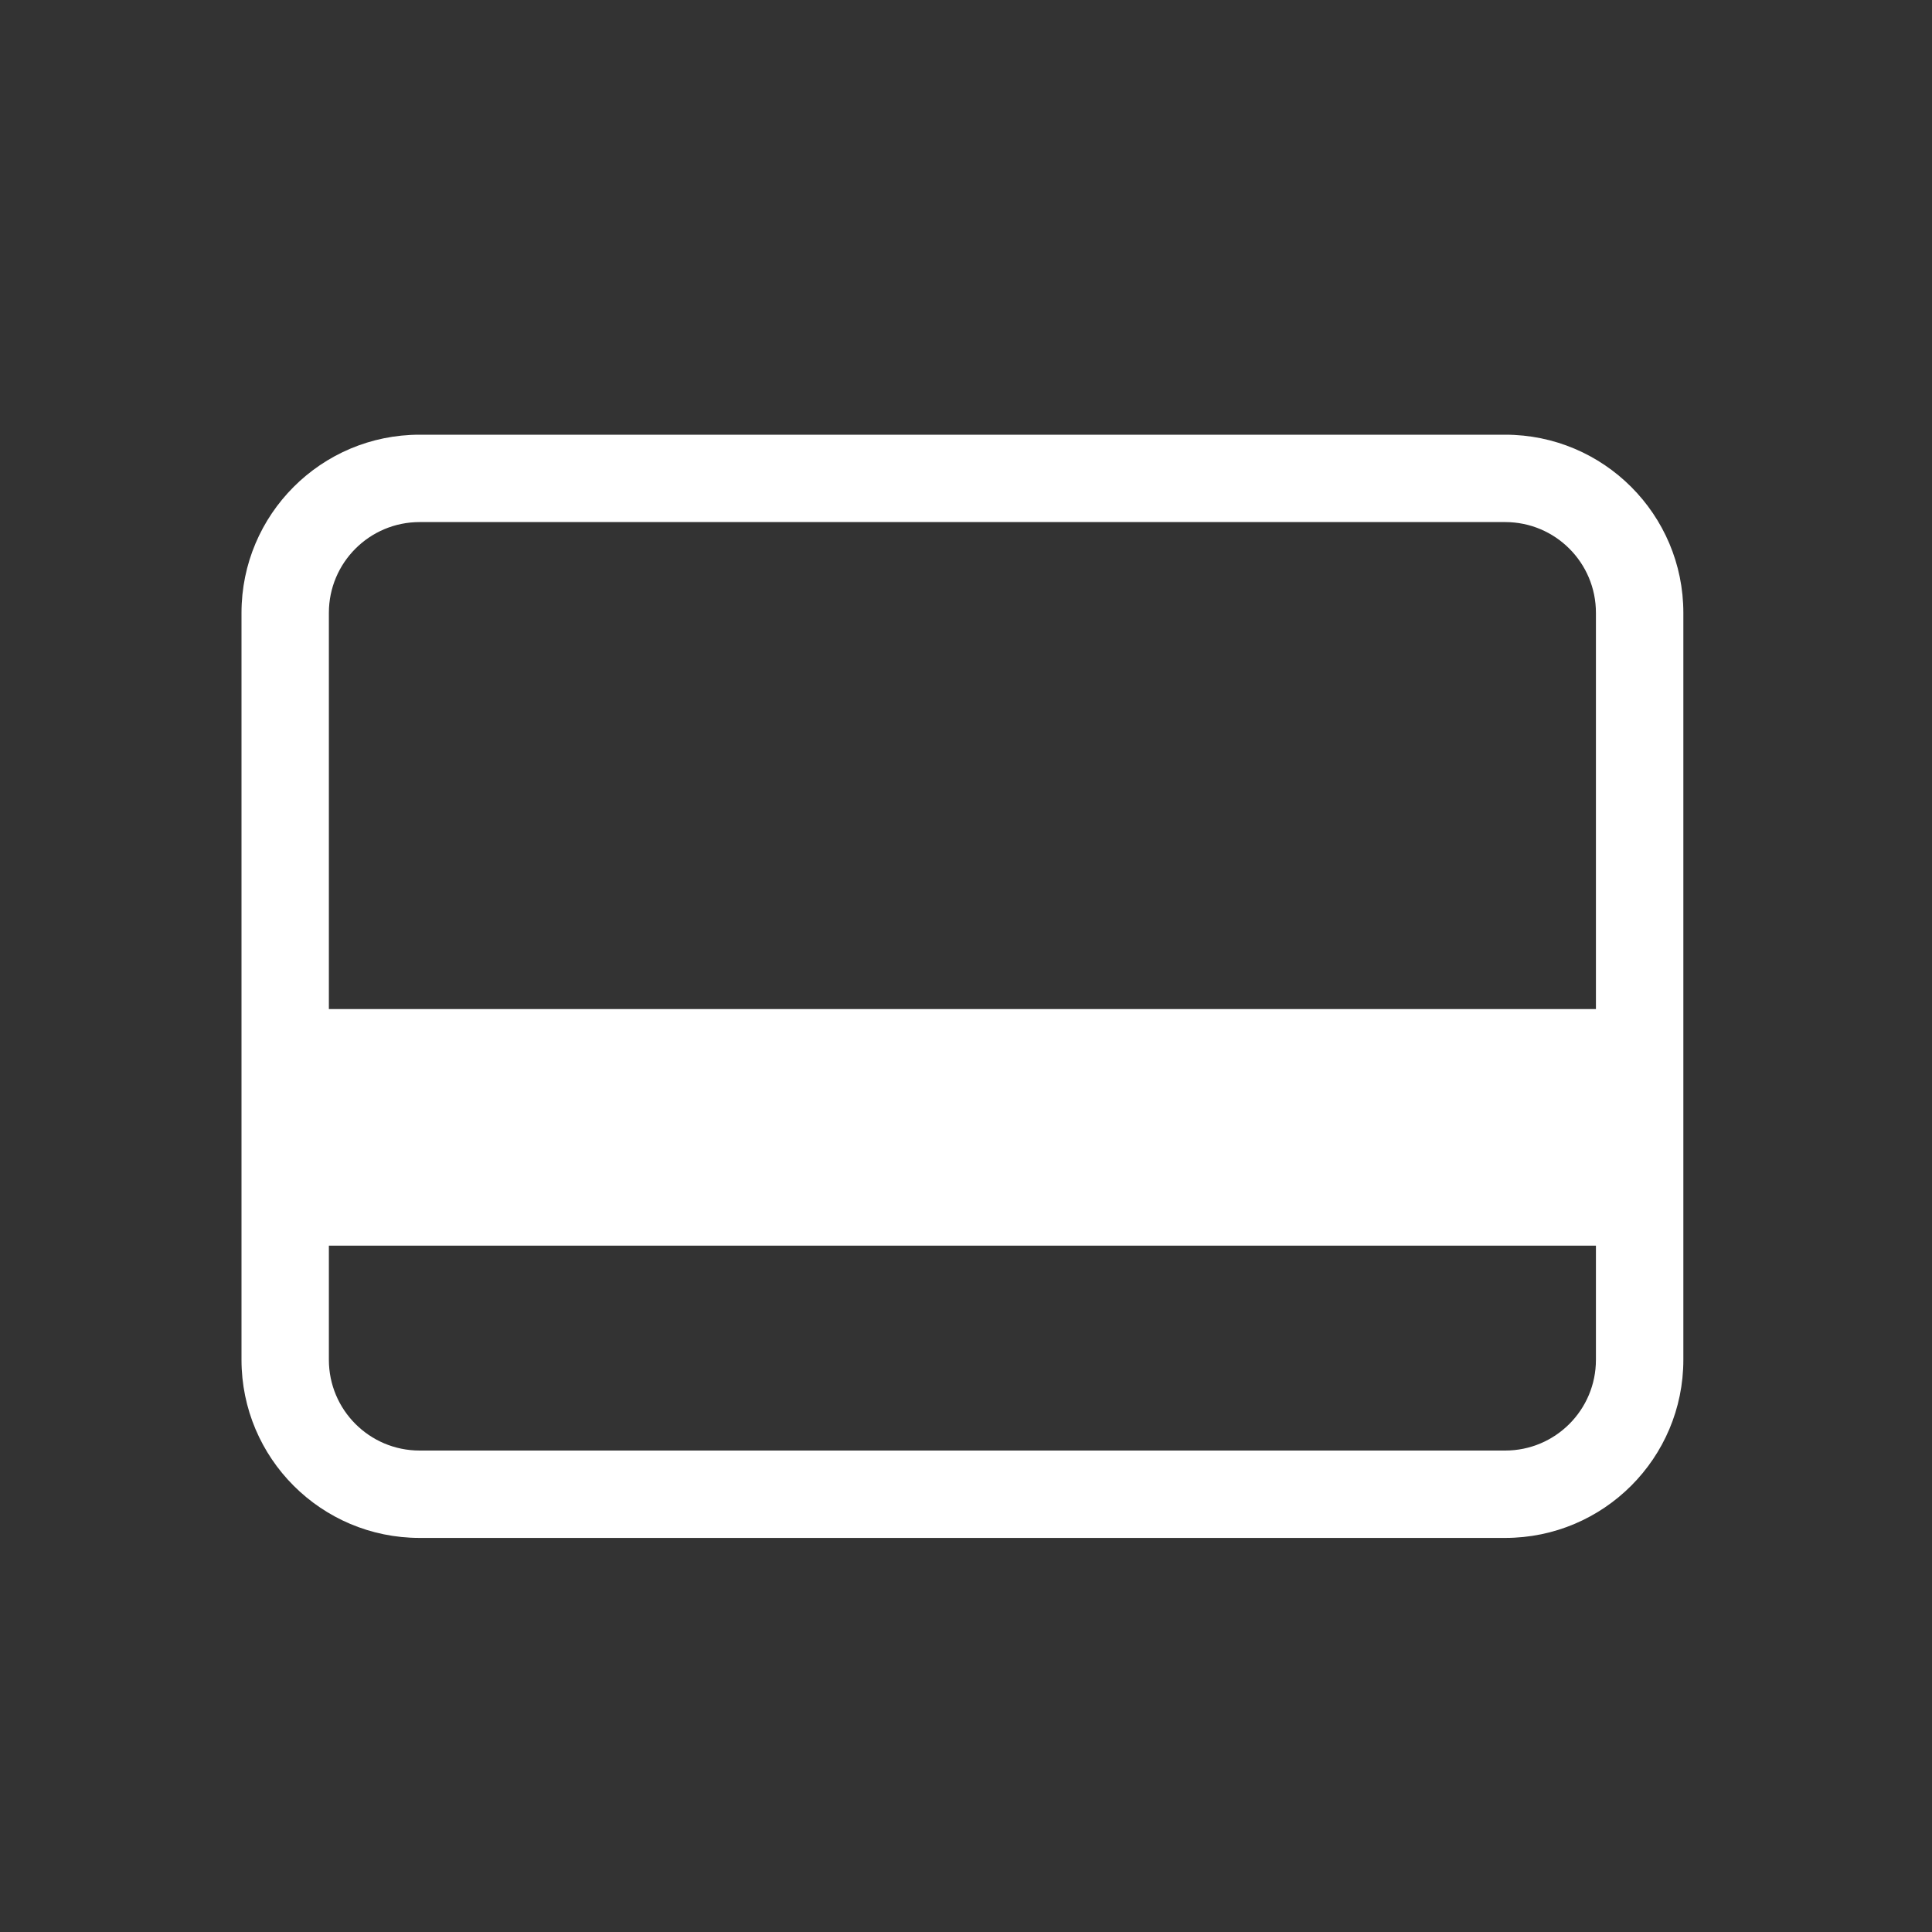
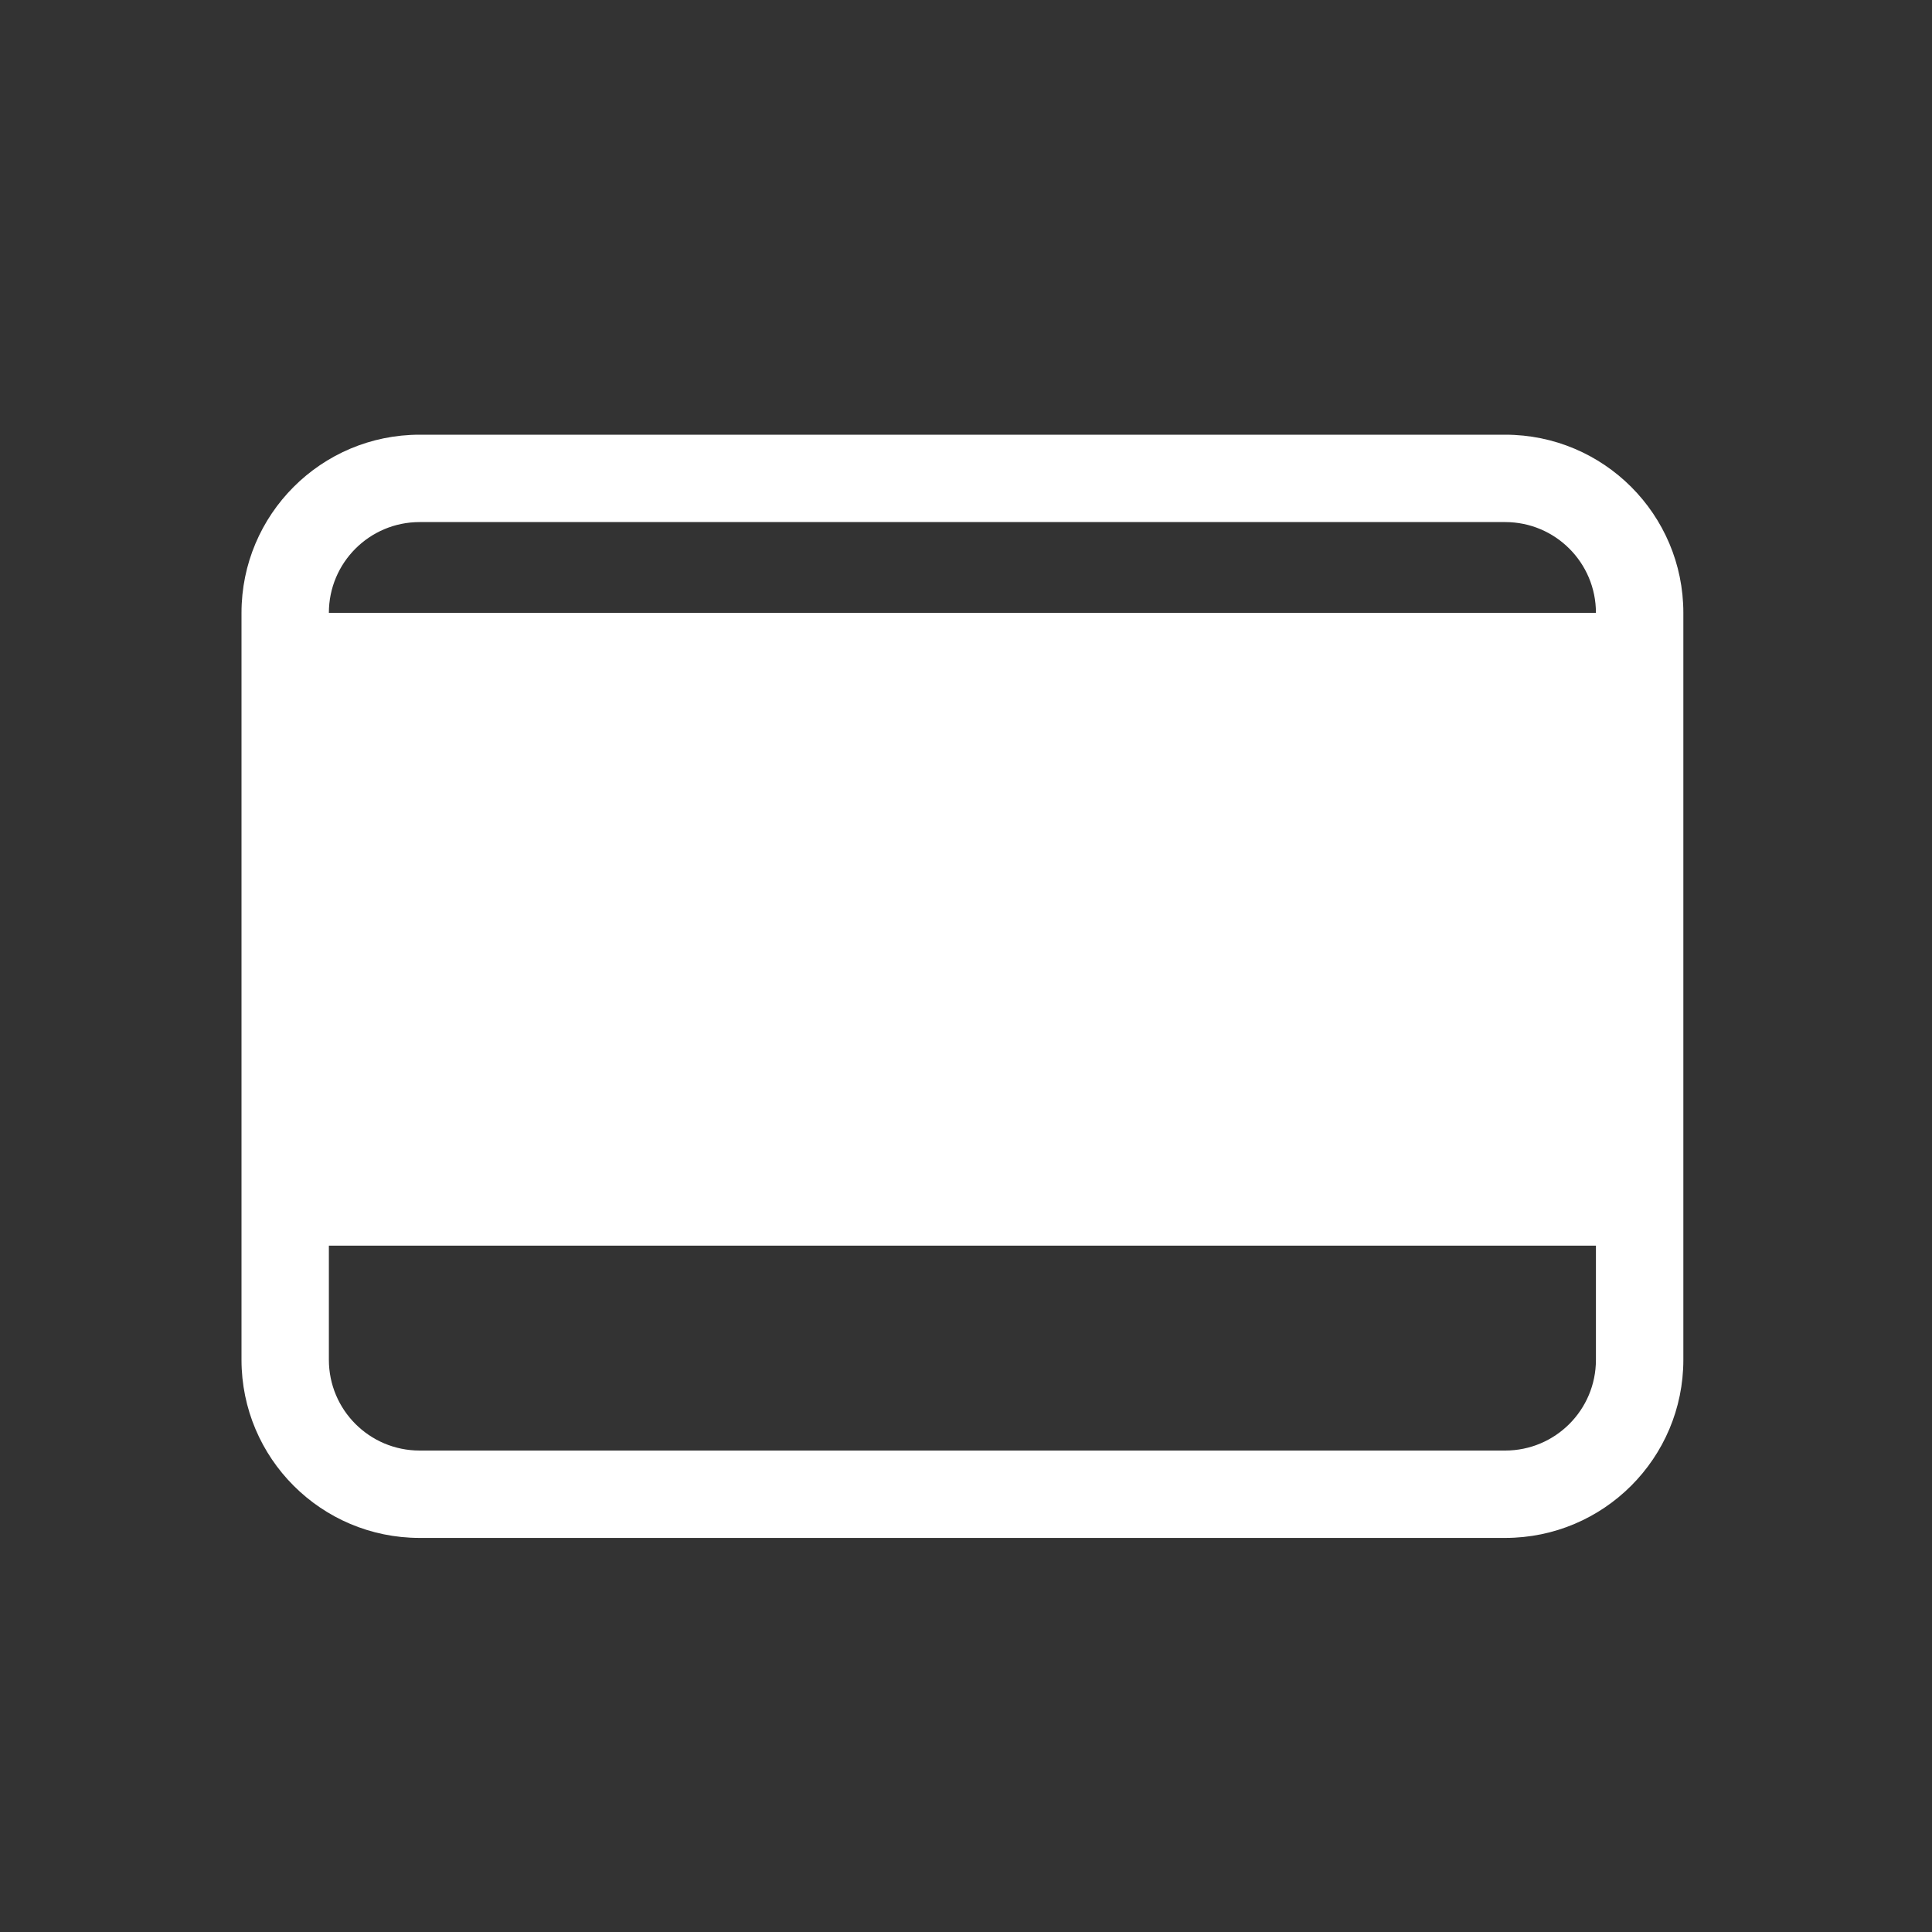
<svg xmlns="http://www.w3.org/2000/svg" width="40" height="40" viewBox="0 0 40 40" fill="none">
  <rect x="0" y="0" width="40" height="40" fill="#333333" stroke="none" />
-   <path fill-rule="evenodd" clip-rule="evenodd" d="M5 12.688C5 10.651 6.651 9 8.688 9H31.163C33.2 9 34.852 10.651 34.852 12.688V28.153C34.852 30.19 33.2 31.841 31.163 31.841H8.688C6.651 31.841 5 30.19 5 28.153V12.688ZM8.688 10.809C7.65 10.809 6.809 11.65 6.809 12.688V20.892H33.042V12.688C33.042 11.65 32.201 10.809 31.163 10.809H8.688ZM33.042 25.79H6.809V28.153C6.809 29.191 7.65 30.032 8.688 30.032H31.163C32.201 30.032 33.042 29.191 33.042 28.153V25.79Z" fill="white" />
+   <path fill-rule="evenodd" clip-rule="evenodd" d="M5 12.688C5 10.651 6.651 9 8.688 9H31.163C33.2 9 34.852 10.651 34.852 12.688V28.153C34.852 30.19 33.2 31.841 31.163 31.841H8.688C6.651 31.841 5 30.19 5 28.153V12.688ZM8.688 10.809C7.65 10.809 6.809 11.65 6.809 12.688H33.042V12.688C33.042 11.65 32.201 10.809 31.163 10.809H8.688ZM33.042 25.79H6.809V28.153C6.809 29.191 7.65 30.032 8.688 30.032H31.163C32.201 30.032 33.042 29.191 33.042 28.153V25.79Z" fill="white" />
</svg>